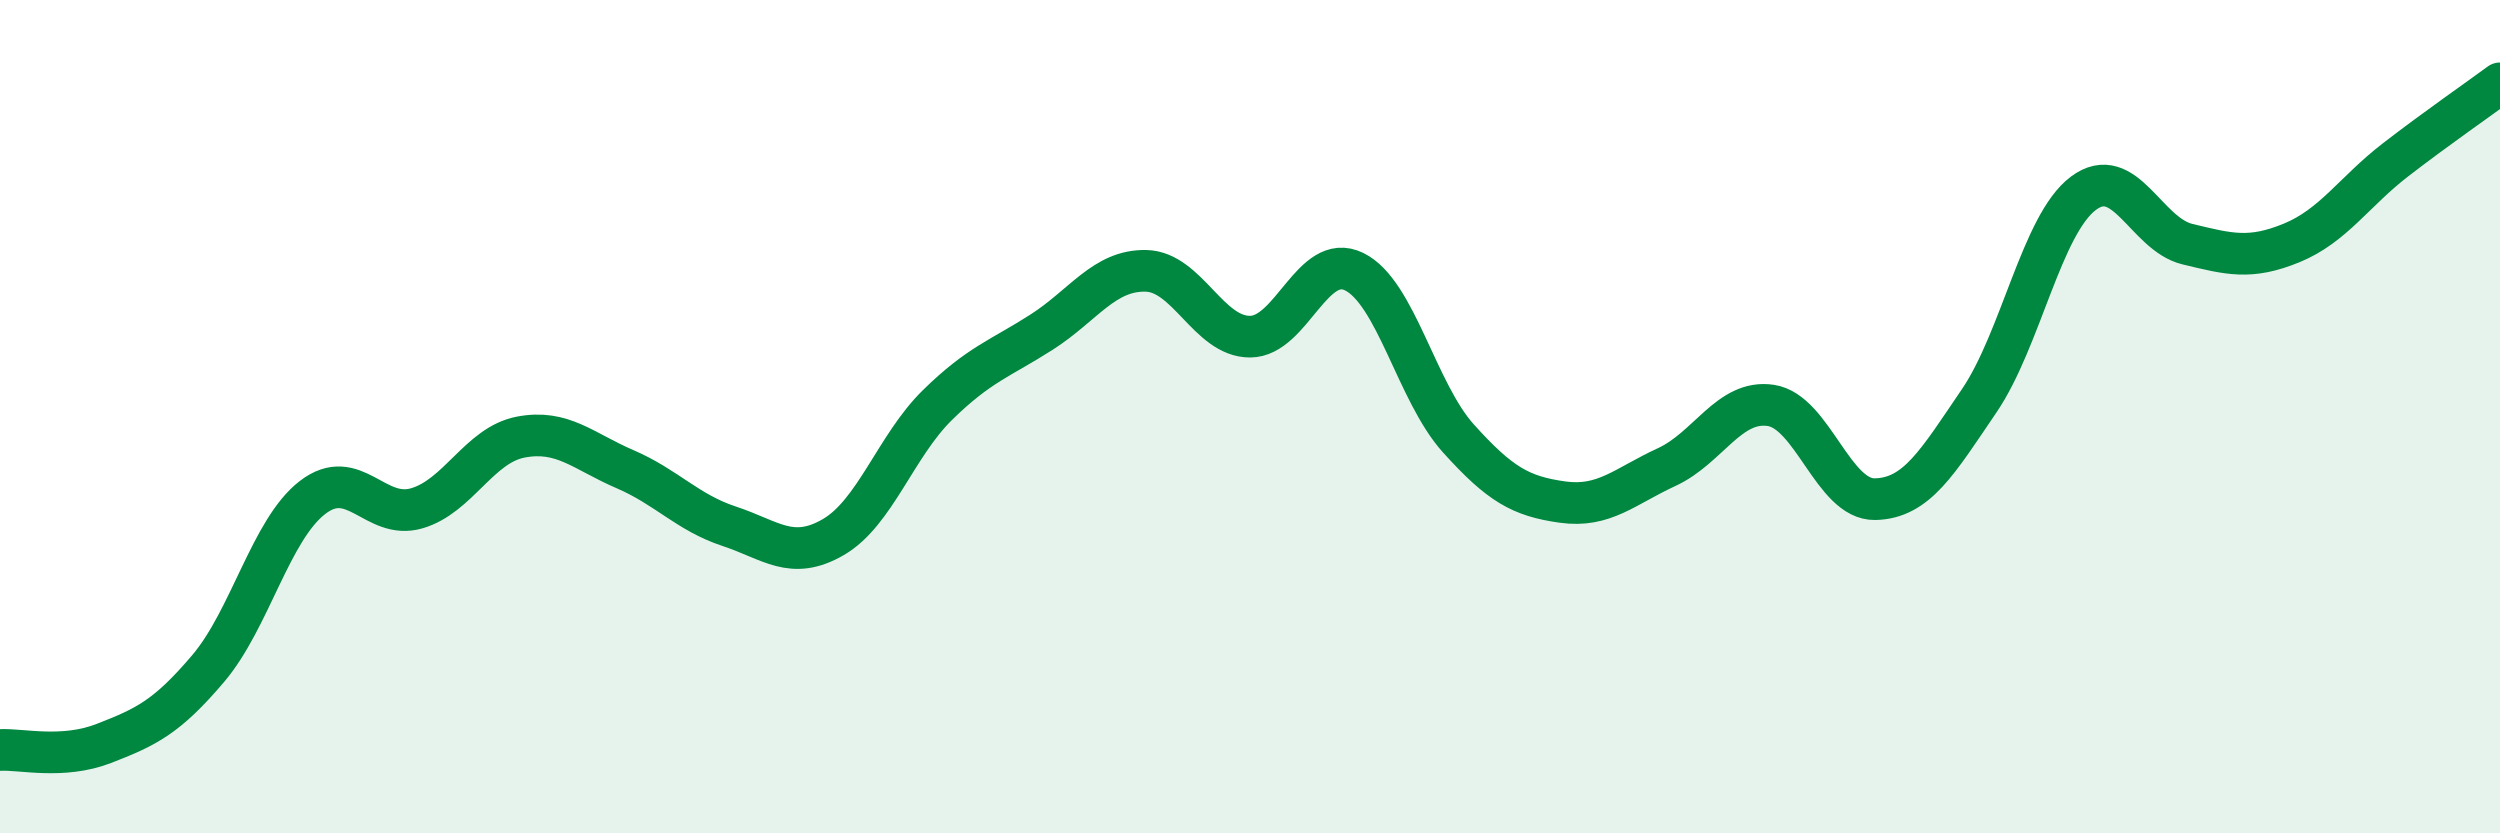
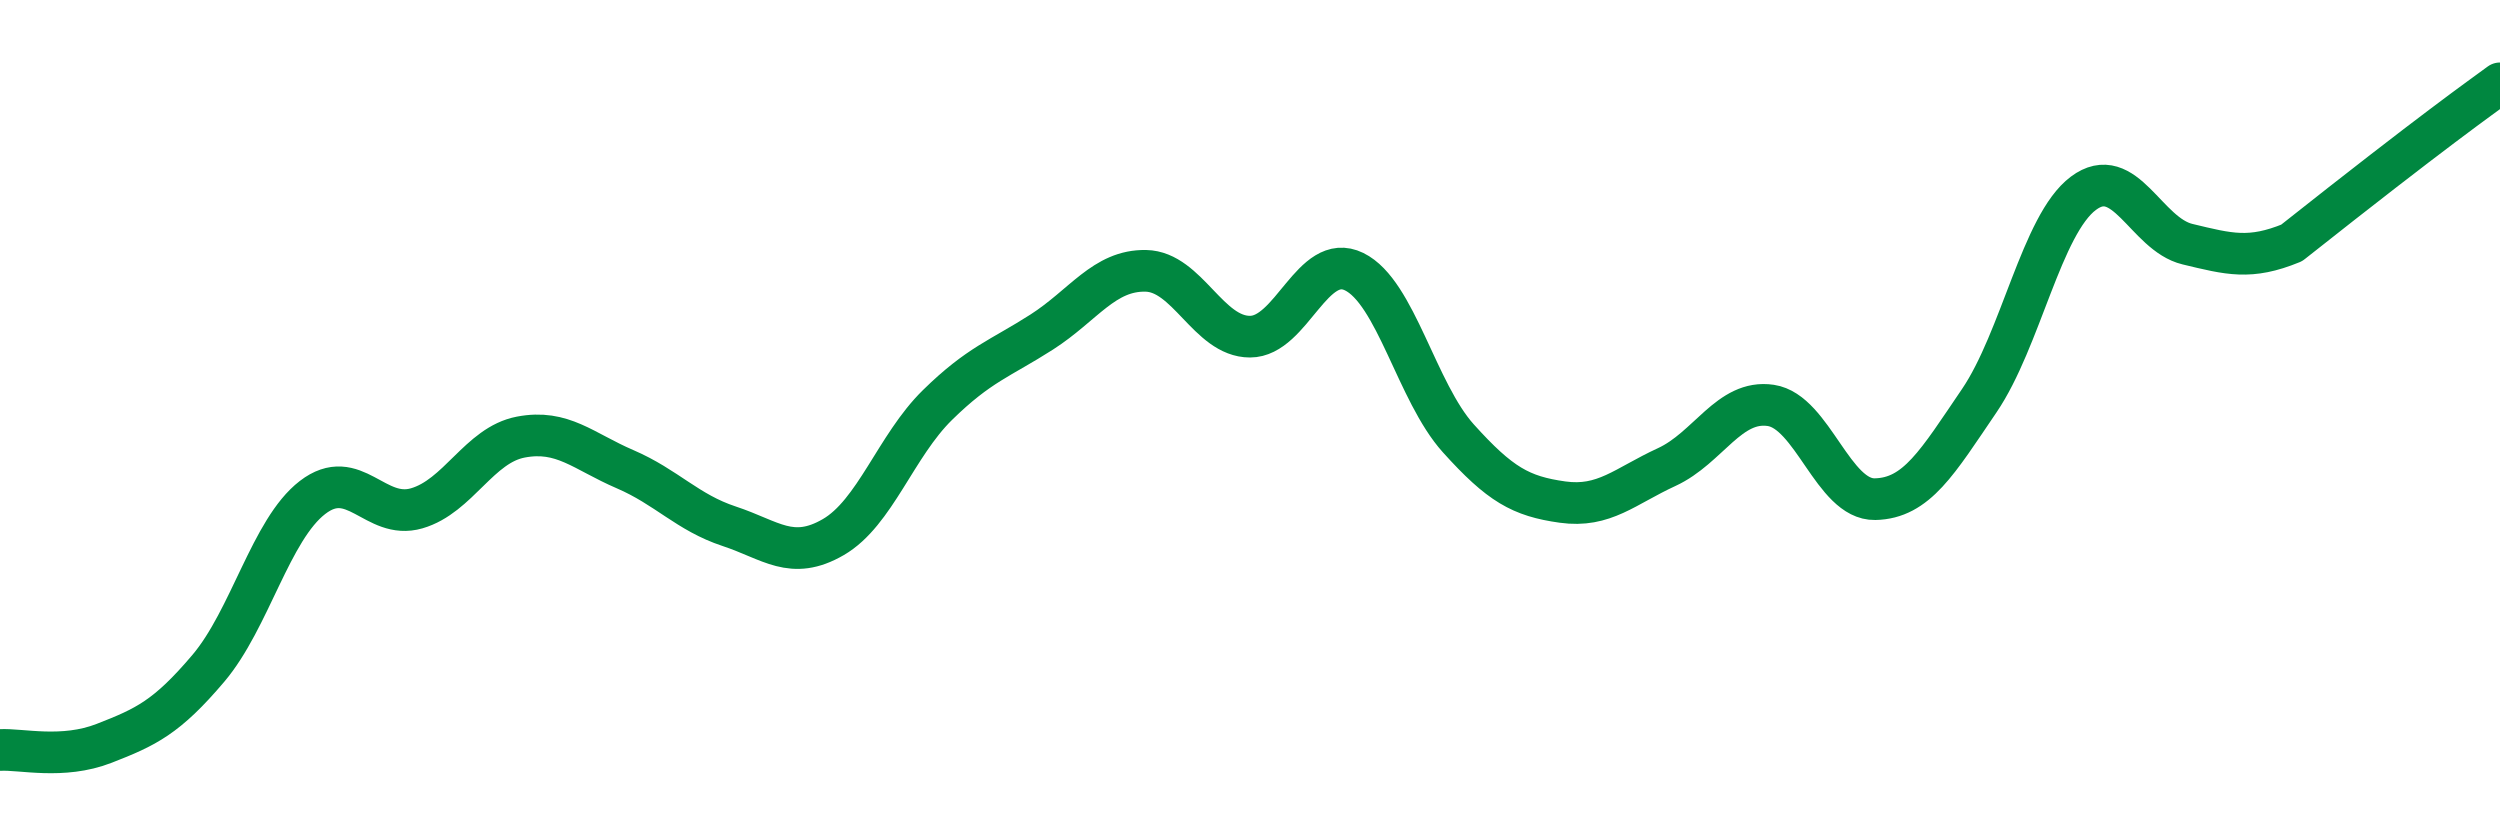
<svg xmlns="http://www.w3.org/2000/svg" width="60" height="20" viewBox="0 0 60 20">
-   <path d="M 0,18 C 0.5,17.97 1.5,18.23 2.5,17.84 C 3.5,17.45 4,17.22 5,16.04 C 6,14.86 6.5,12.71 7.5,11.94 C 8.5,11.17 9,12.49 10,12.2 C 11,11.91 11.5,10.68 12.5,10.49 C 13.5,10.3 14,10.83 15,11.26 C 16,11.69 16.5,12.3 17.5,12.63 C 18.5,12.96 19,13.47 20,12.89 C 21,12.31 21.5,10.7 22.5,9.72 C 23.5,8.74 24,8.61 25,7.97 C 26,7.33 26.5,6.48 27.5,6.5 C 28.5,6.52 29,8.08 30,8.08 C 31,8.08 31.5,6.03 32.5,6.52 C 33.5,7.01 34,9.41 35,10.52 C 36,11.63 36.5,11.91 37.5,12.05 C 38.5,12.19 39,11.67 40,11.21 C 41,10.75 41.5,9.58 42.5,9.73 C 43.5,9.88 44,12 45,11.98 C 46,11.96 46.5,11.09 47.5,9.62 C 48.5,8.15 49,5.39 50,4.64 C 51,3.89 51.5,5.62 52.5,5.86 C 53.5,6.1 54,6.24 55,5.83 C 56,5.42 56.5,4.6 57.5,3.83 C 58.5,3.06 59.5,2.37 60,2L60 20L0 20Z" fill="#008740" opacity="0.1" stroke-linecap="round" stroke-linejoin="round" />
-   <path d="M 0,18 C 0.5,17.97 1.5,18.23 2.5,17.84 C 3.5,17.45 4,17.22 5,16.04 C 6,14.86 6.5,12.71 7.5,11.94 C 8.5,11.17 9,12.49 10,12.2 C 11,11.91 11.5,10.68 12.5,10.49 C 13.5,10.3 14,10.83 15,11.26 C 16,11.69 16.5,12.3 17.5,12.63 C 18.5,12.96 19,13.47 20,12.89 C 21,12.31 21.5,10.7 22.5,9.72 C 23.5,8.74 24,8.61 25,7.97 C 26,7.33 26.5,6.48 27.5,6.5 C 28.5,6.52 29,8.08 30,8.08 C 31,8.08 31.5,6.03 32.5,6.52 C 33.5,7.01 34,9.41 35,10.52 C 36,11.63 36.5,11.91 37.5,12.05 C 38.5,12.19 39,11.67 40,11.21 C 41,10.75 41.5,9.58 42.5,9.73 C 43.5,9.88 44,12 45,11.98 C 46,11.96 46.5,11.09 47.5,9.62 C 48.5,8.15 49,5.39 50,4.64 C 51,3.89 51.5,5.62 52.5,5.86 C 53.5,6.1 54,6.24 55,5.83 C 56,5.42 56.5,4.6 57.5,3.83 C 58.5,3.06 59.5,2.37 60,2" stroke="#008740" stroke-width="1" fill="none" stroke-linecap="round" stroke-linejoin="round" />
+   <path d="M 0,18 C 0.5,17.97 1.5,18.23 2.5,17.84 C 3.5,17.45 4,17.22 5,16.04 C 6,14.86 6.5,12.71 7.5,11.94 C 8.5,11.17 9,12.49 10,12.2 C 11,11.91 11.5,10.68 12.5,10.49 C 13.5,10.3 14,10.83 15,11.26 C 16,11.69 16.5,12.3 17.5,12.63 C 18.5,12.96 19,13.47 20,12.89 C 21,12.31 21.5,10.7 22.5,9.72 C 23.5,8.74 24,8.61 25,7.97 C 26,7.33 26.5,6.48 27.5,6.5 C 28.5,6.52 29,8.08 30,8.08 C 31,8.08 31.5,6.03 32.5,6.52 C 33.5,7.01 34,9.41 35,10.52 C 36,11.63 36.5,11.91 37.5,12.05 C 38.5,12.19 39,11.67 40,11.21 C 41,10.75 41.5,9.58 42.5,9.73 C 43.5,9.88 44,12 45,11.98 C 46,11.96 46.5,11.09 47.5,9.62 C 48.5,8.15 49,5.39 50,4.64 C 51,3.89 51.5,5.62 52.5,5.86 C 53.5,6.1 54,6.24 55,5.83 C 58.5,3.06 59.5,2.37 60,2" stroke="#008740" stroke-width="1" fill="none" stroke-linecap="round" stroke-linejoin="round" />
</svg>